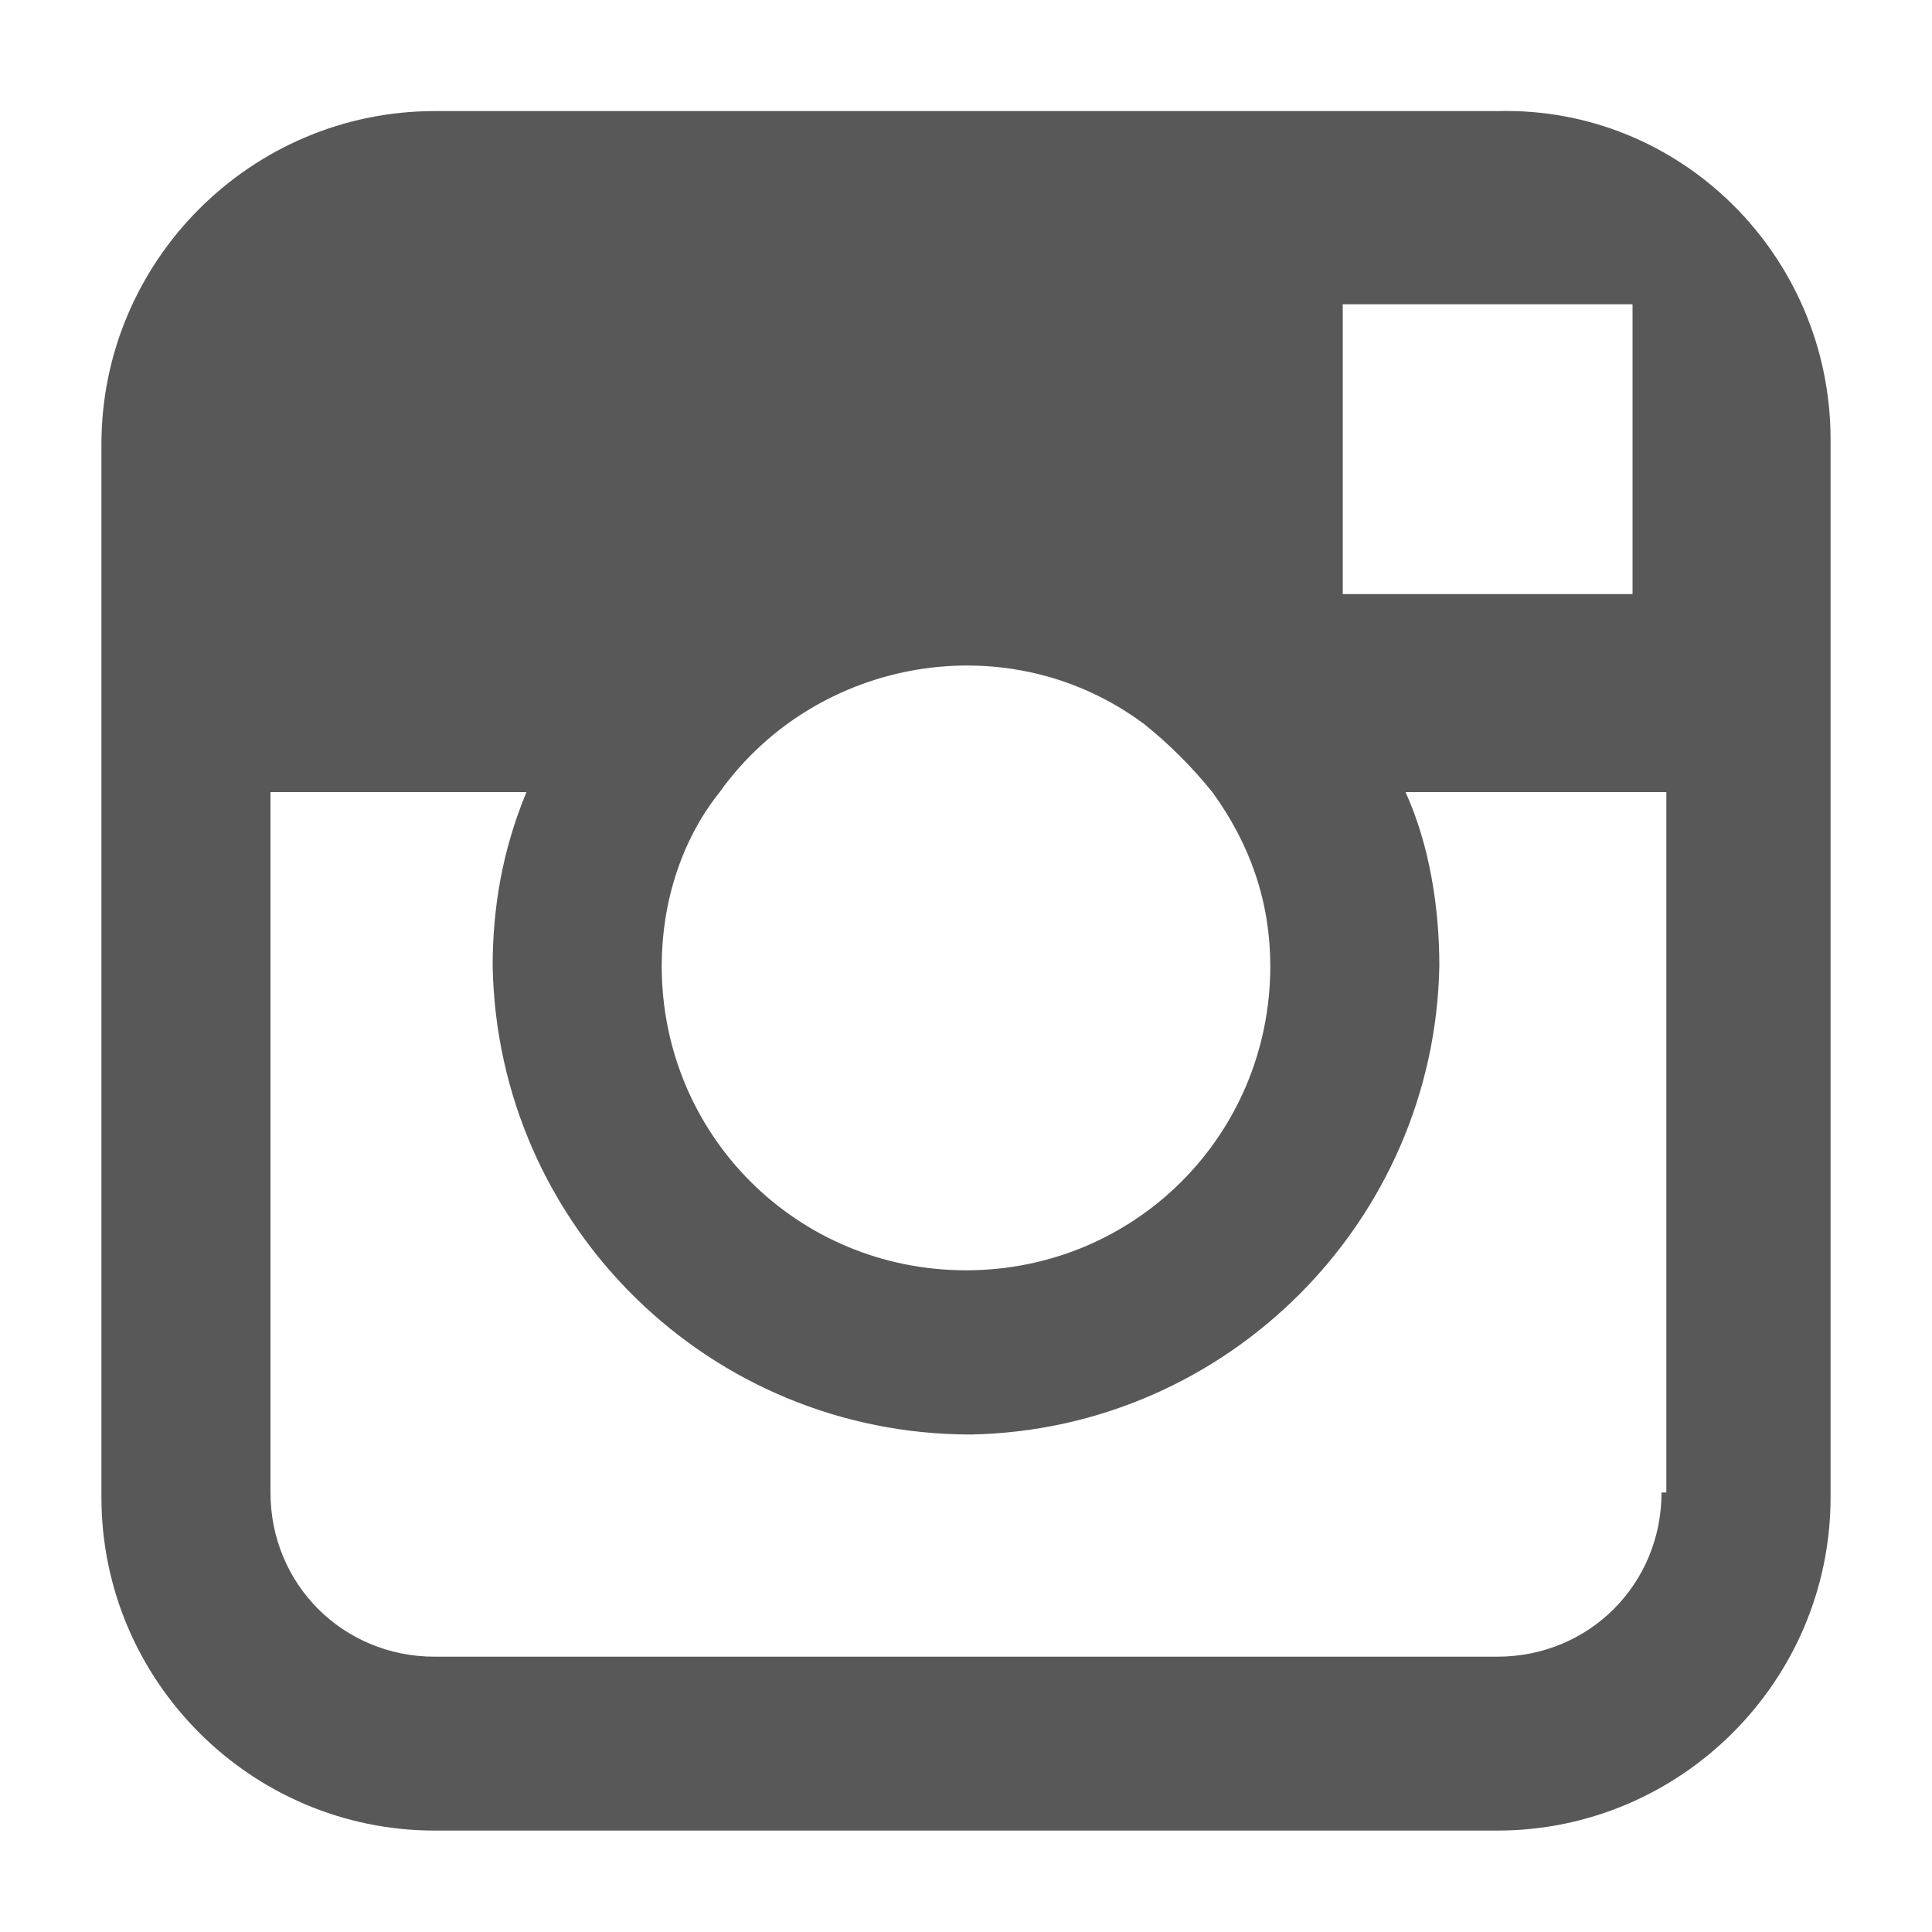
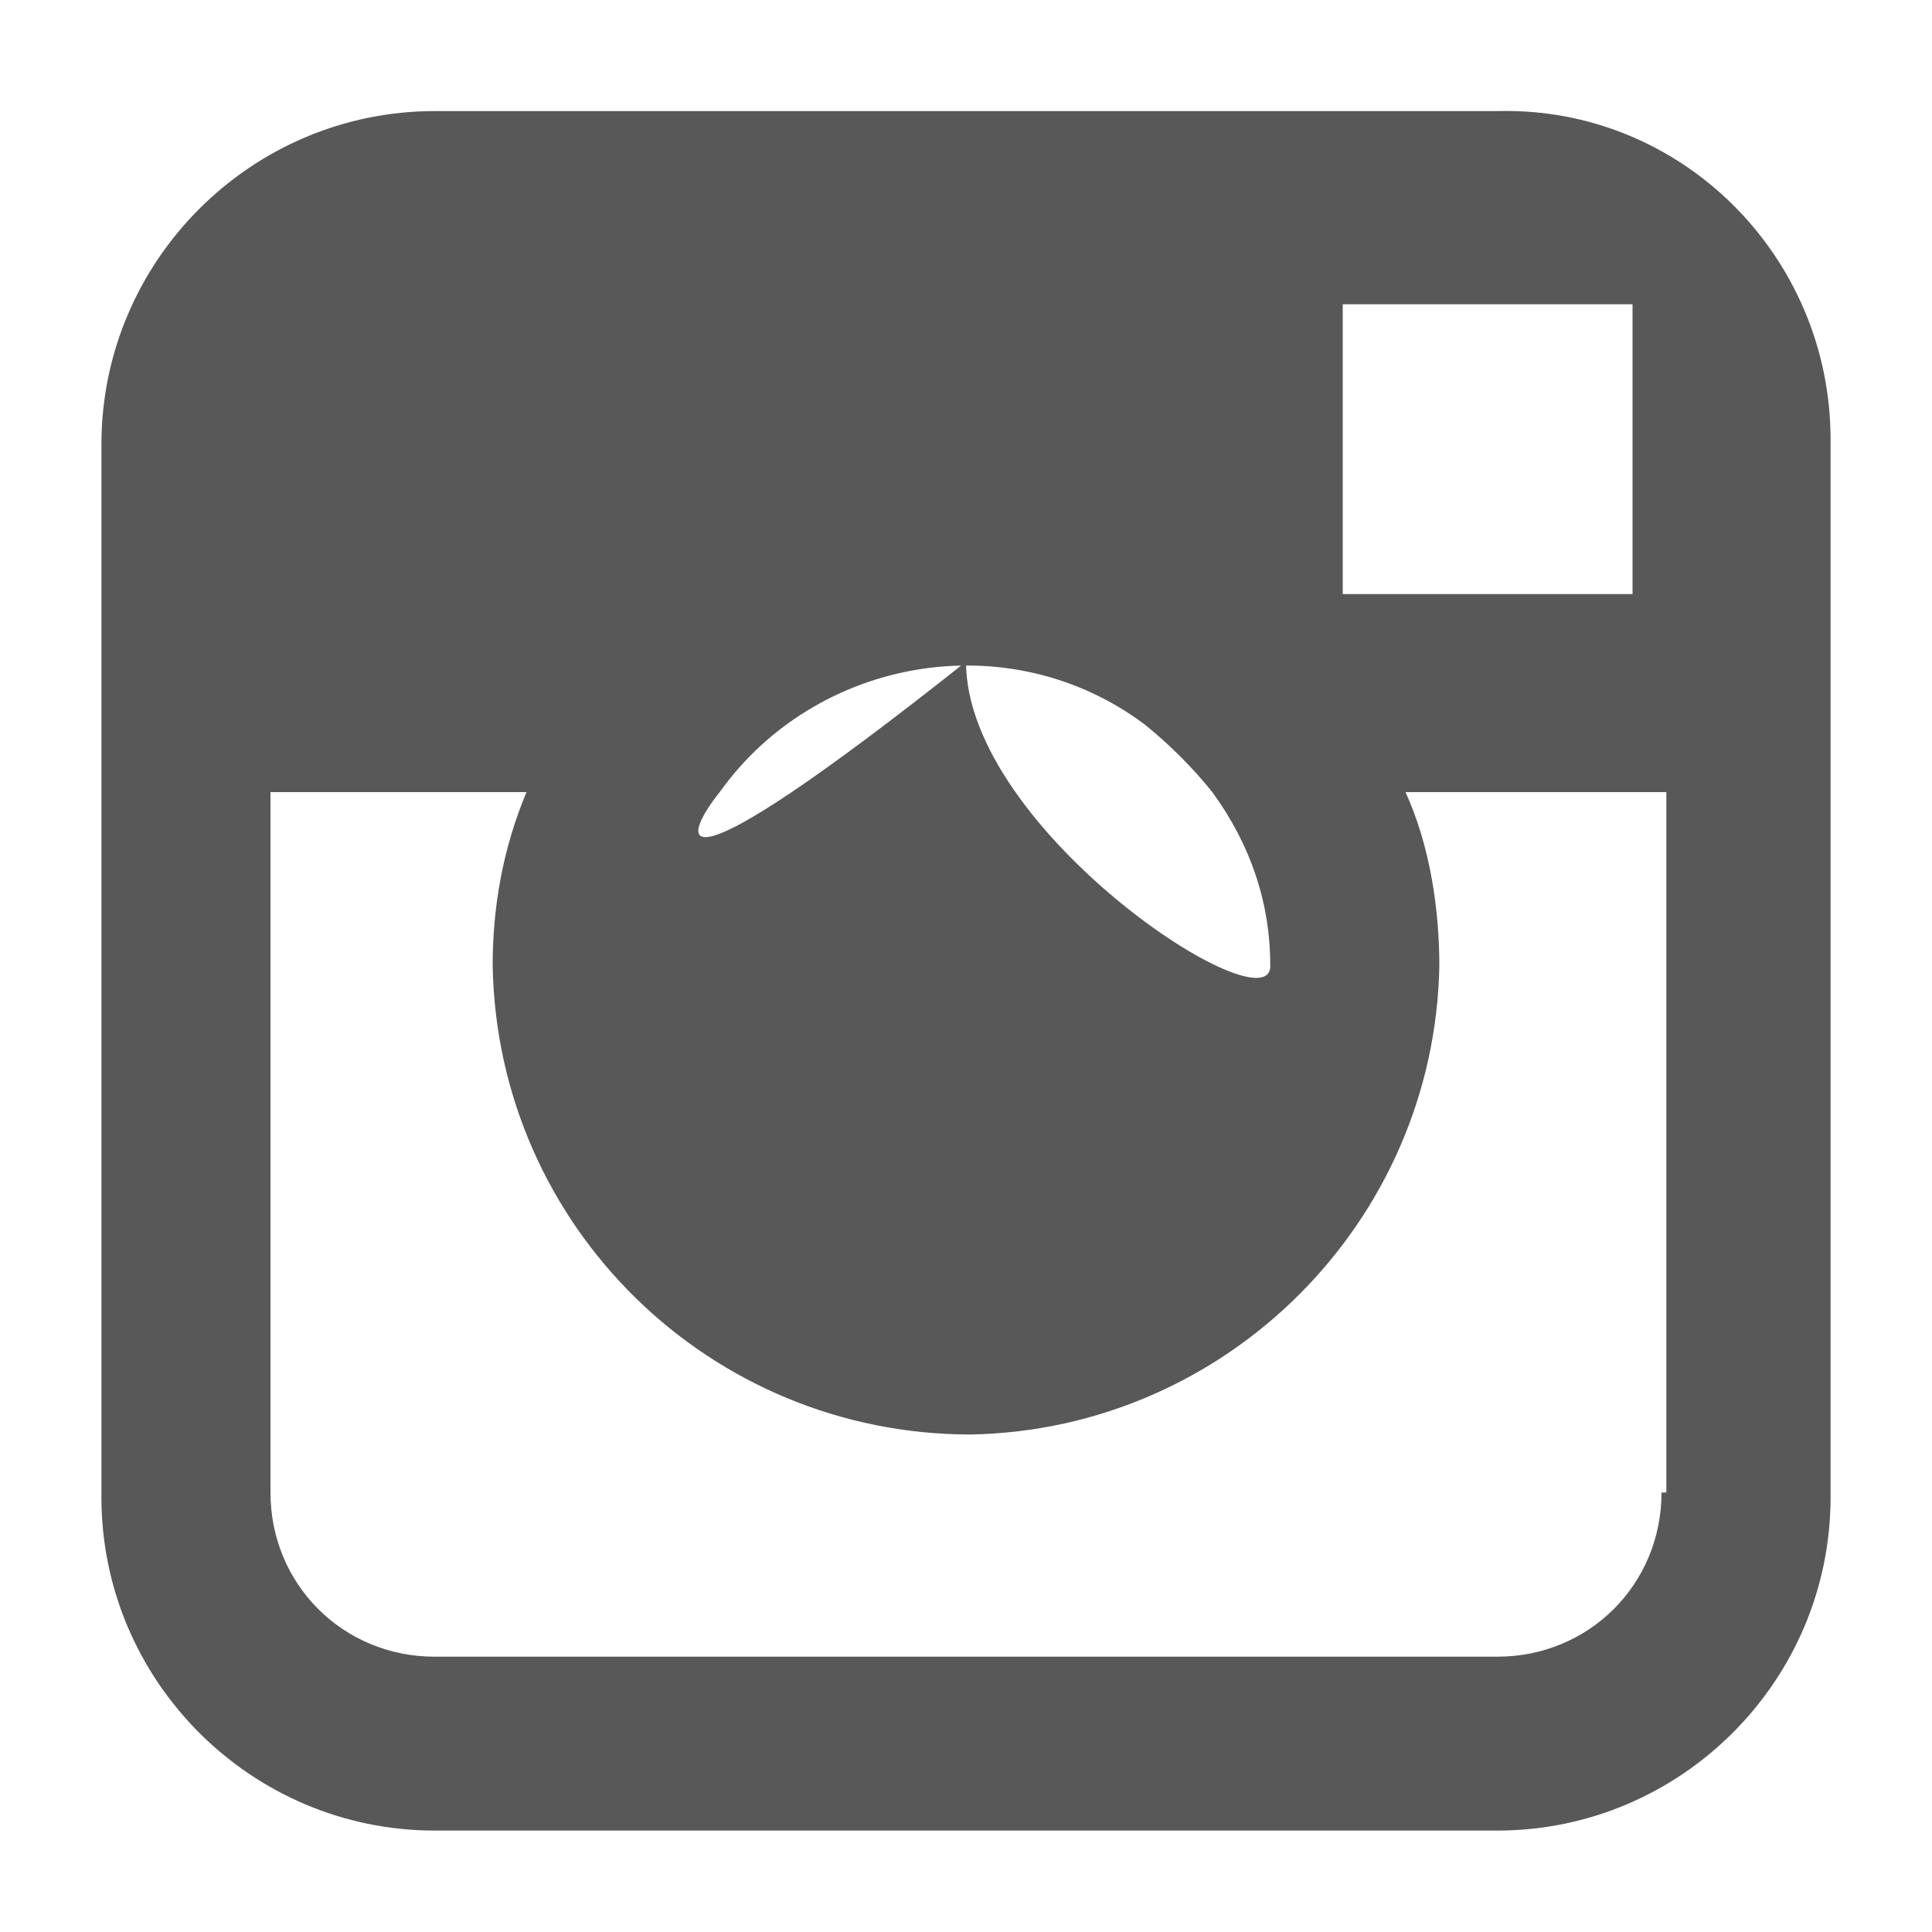
<svg xmlns="http://www.w3.org/2000/svg" version="1.1" id="レイヤー_1" x="0px" y="0px" width="40px" height="40px" viewBox="0 0 40 40" style="enable-background:new 0 0 40 40;" xml:space="preserve">
-   <path id="パス_785" style="fill:#585858;" d="M31,2.3H9c-3.8,0-6.9,3.1-6.9,6.9v21.8c0,3.8,3.1,6.9,6.9,6.9h22  c3.8,0,6.9-3.1,6.9-6.9V9.1C37.9,5.3,34.8,2.2,31,2.3 M33,6.3h0.8v6l-6,0l0-6L33,6.3z M14.9,16.4c2-2.8,6-3.5,8.8-1.4  c0.5,0.4,1,0.9,1.4,1.4c0.8,1.1,1.2,2.3,1.2,3.6c0,3.5-2.8,6.3-6.3,6.3s-6.3-2.8-6.3-6.3C13.7,18.7,14.1,17.4,14.9,16.4 M34.4,30.9  c0,1.9-1.5,3.4-3.4,3.4H9c-1.9,0-3.4-1.5-3.4-3.4V16.4h5.3c-0.5,1.2-0.7,2.4-0.7,3.6c0.1,5.4,4.5,9.7,9.9,9.7  c5.3-0.1,9.6-4.4,9.7-9.7c0-1.2-0.2-2.5-0.7-3.6h5.4V30.9z" />
+   <path id="パス_785" style="fill:#585858;" d="M31,2.3H9c-3.8,0-6.9,3.1-6.9,6.9v21.8c0,3.8,3.1,6.9,6.9,6.9h22  c3.8,0,6.9-3.1,6.9-6.9V9.1C37.9,5.3,34.8,2.2,31,2.3 M33,6.3h0.8v6l-6,0l0-6L33,6.3z M14.9,16.4c2-2.8,6-3.5,8.8-1.4  c0.5,0.4,1,0.9,1.4,1.4c0.8,1.1,1.2,2.3,1.2,3.6s-6.3-2.8-6.3-6.3C13.7,18.7,14.1,17.4,14.9,16.4 M34.4,30.9  c0,1.9-1.5,3.4-3.4,3.4H9c-1.9,0-3.4-1.5-3.4-3.4V16.4h5.3c-0.5,1.2-0.7,2.4-0.7,3.6c0.1,5.4,4.5,9.7,9.9,9.7  c5.3-0.1,9.6-4.4,9.7-9.7c0-1.2-0.2-2.5-0.7-3.6h5.4V30.9z" />
</svg>